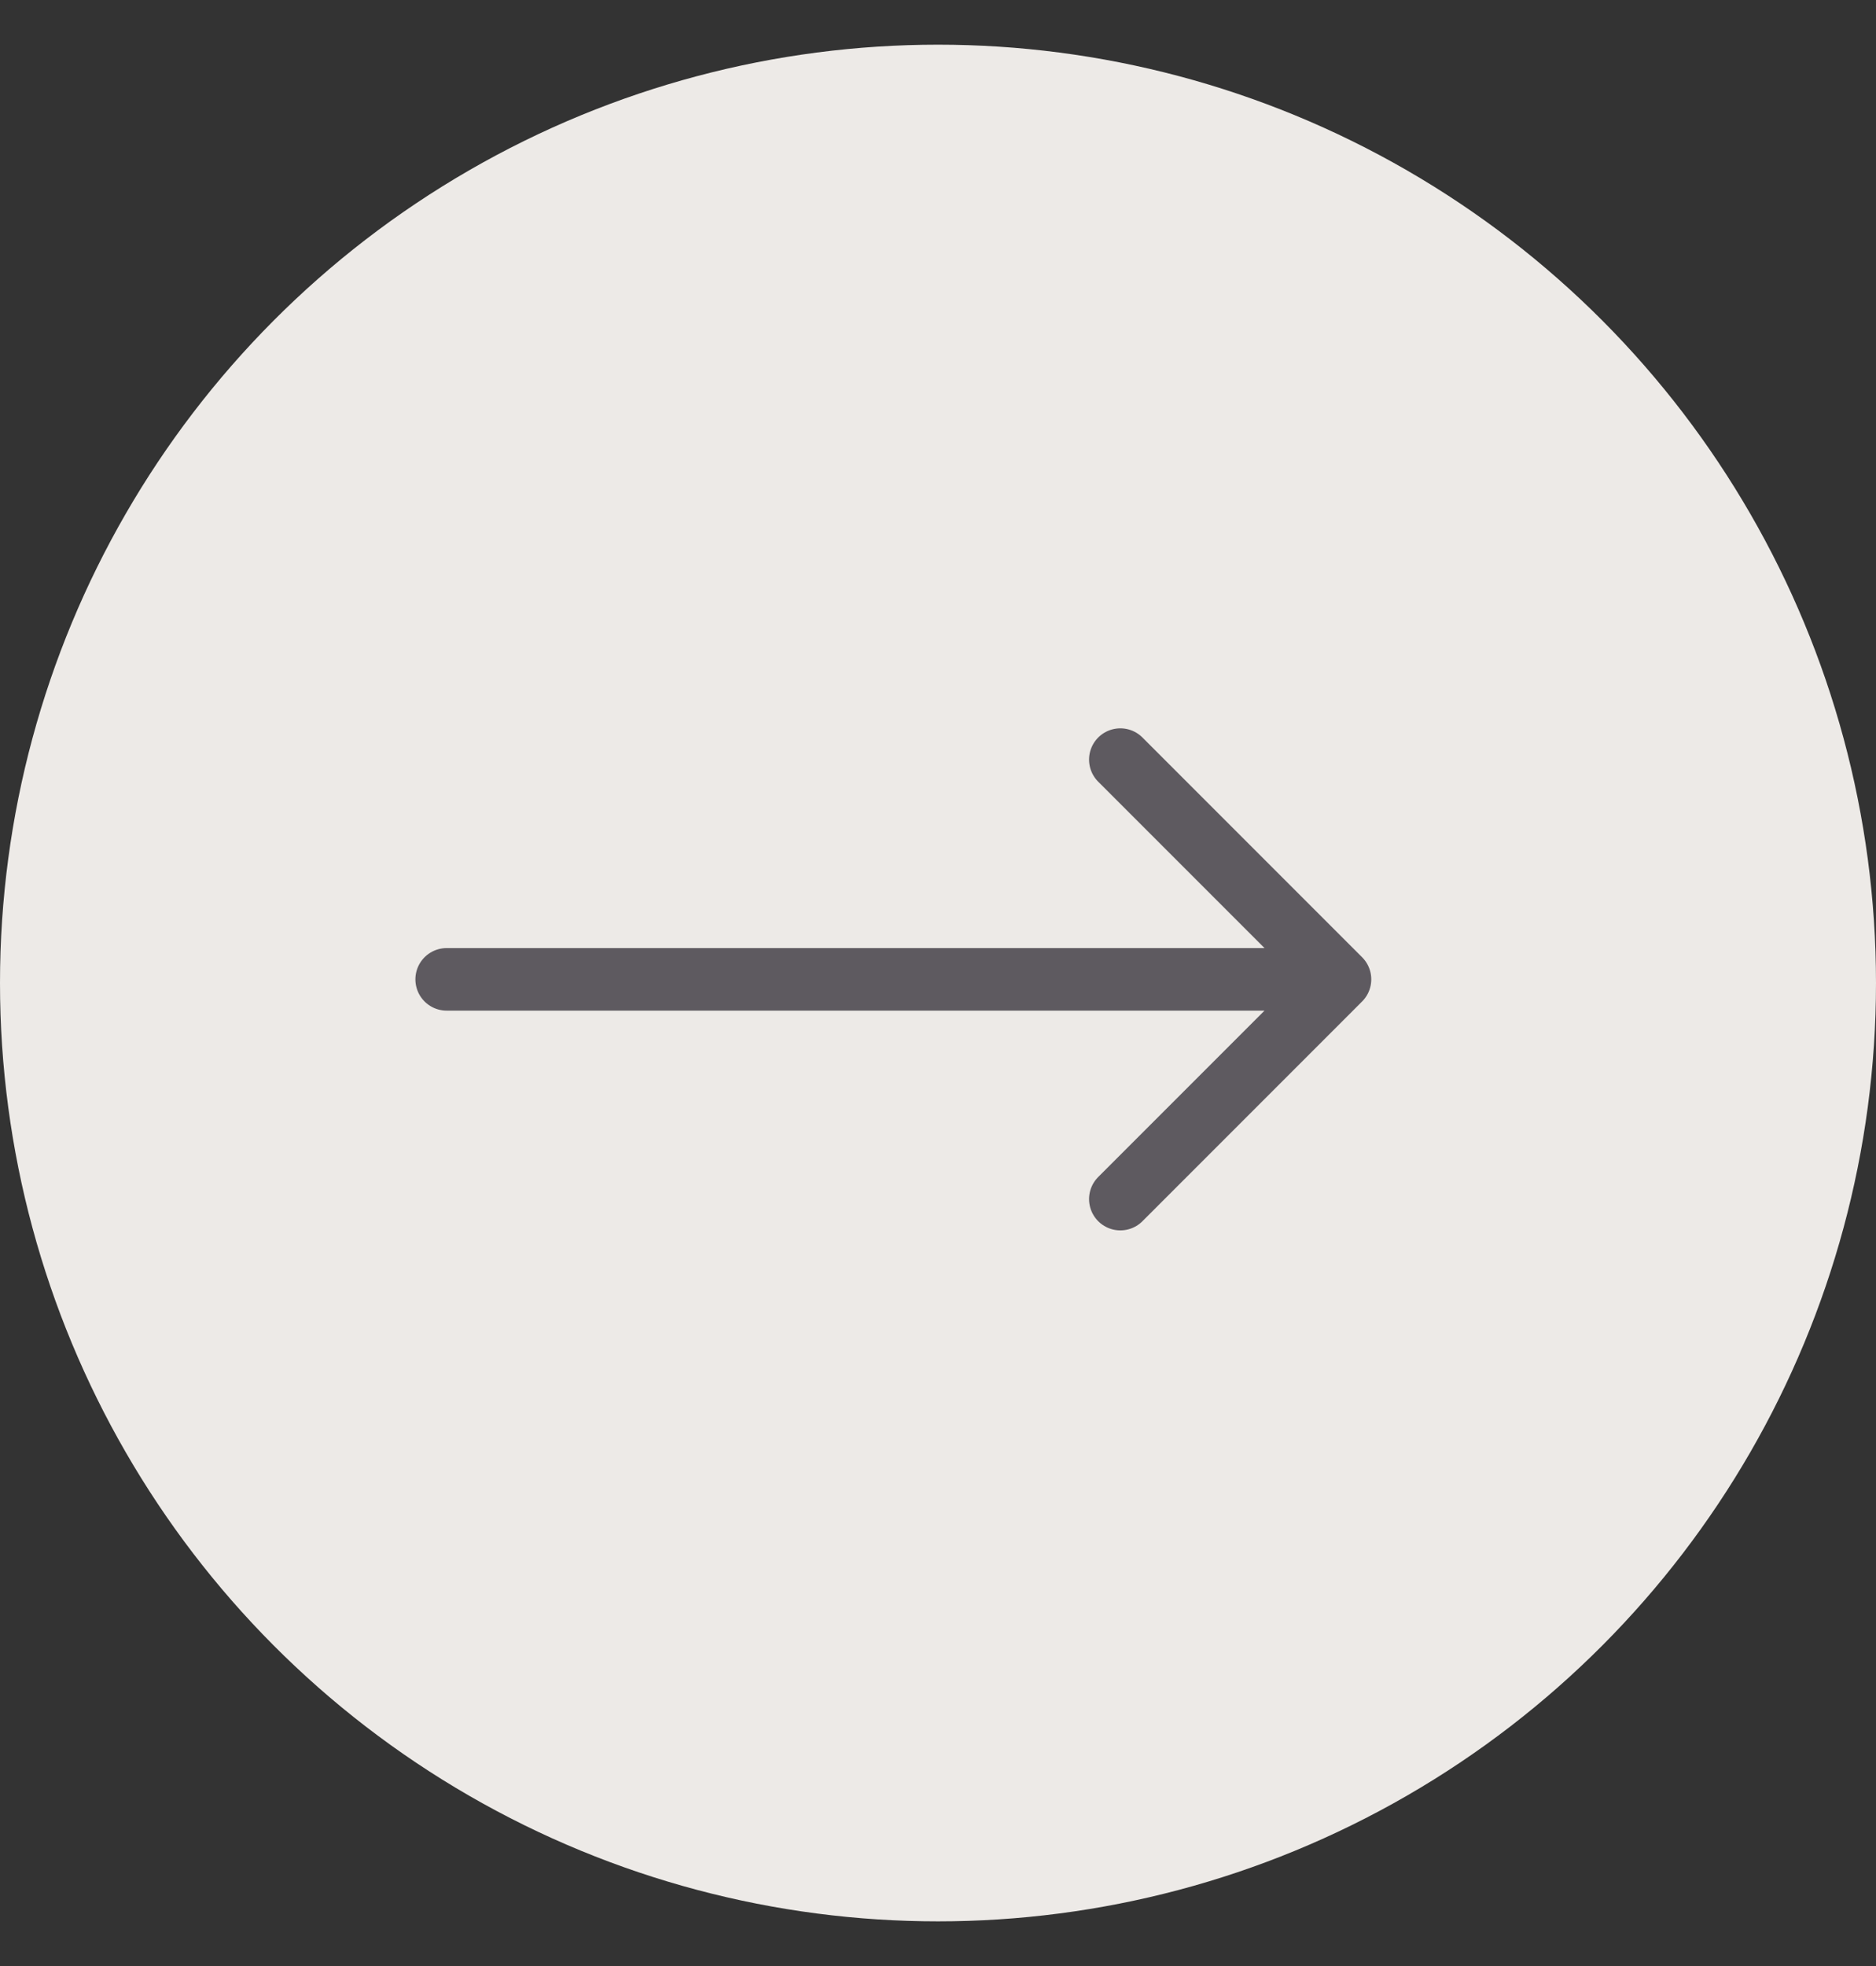
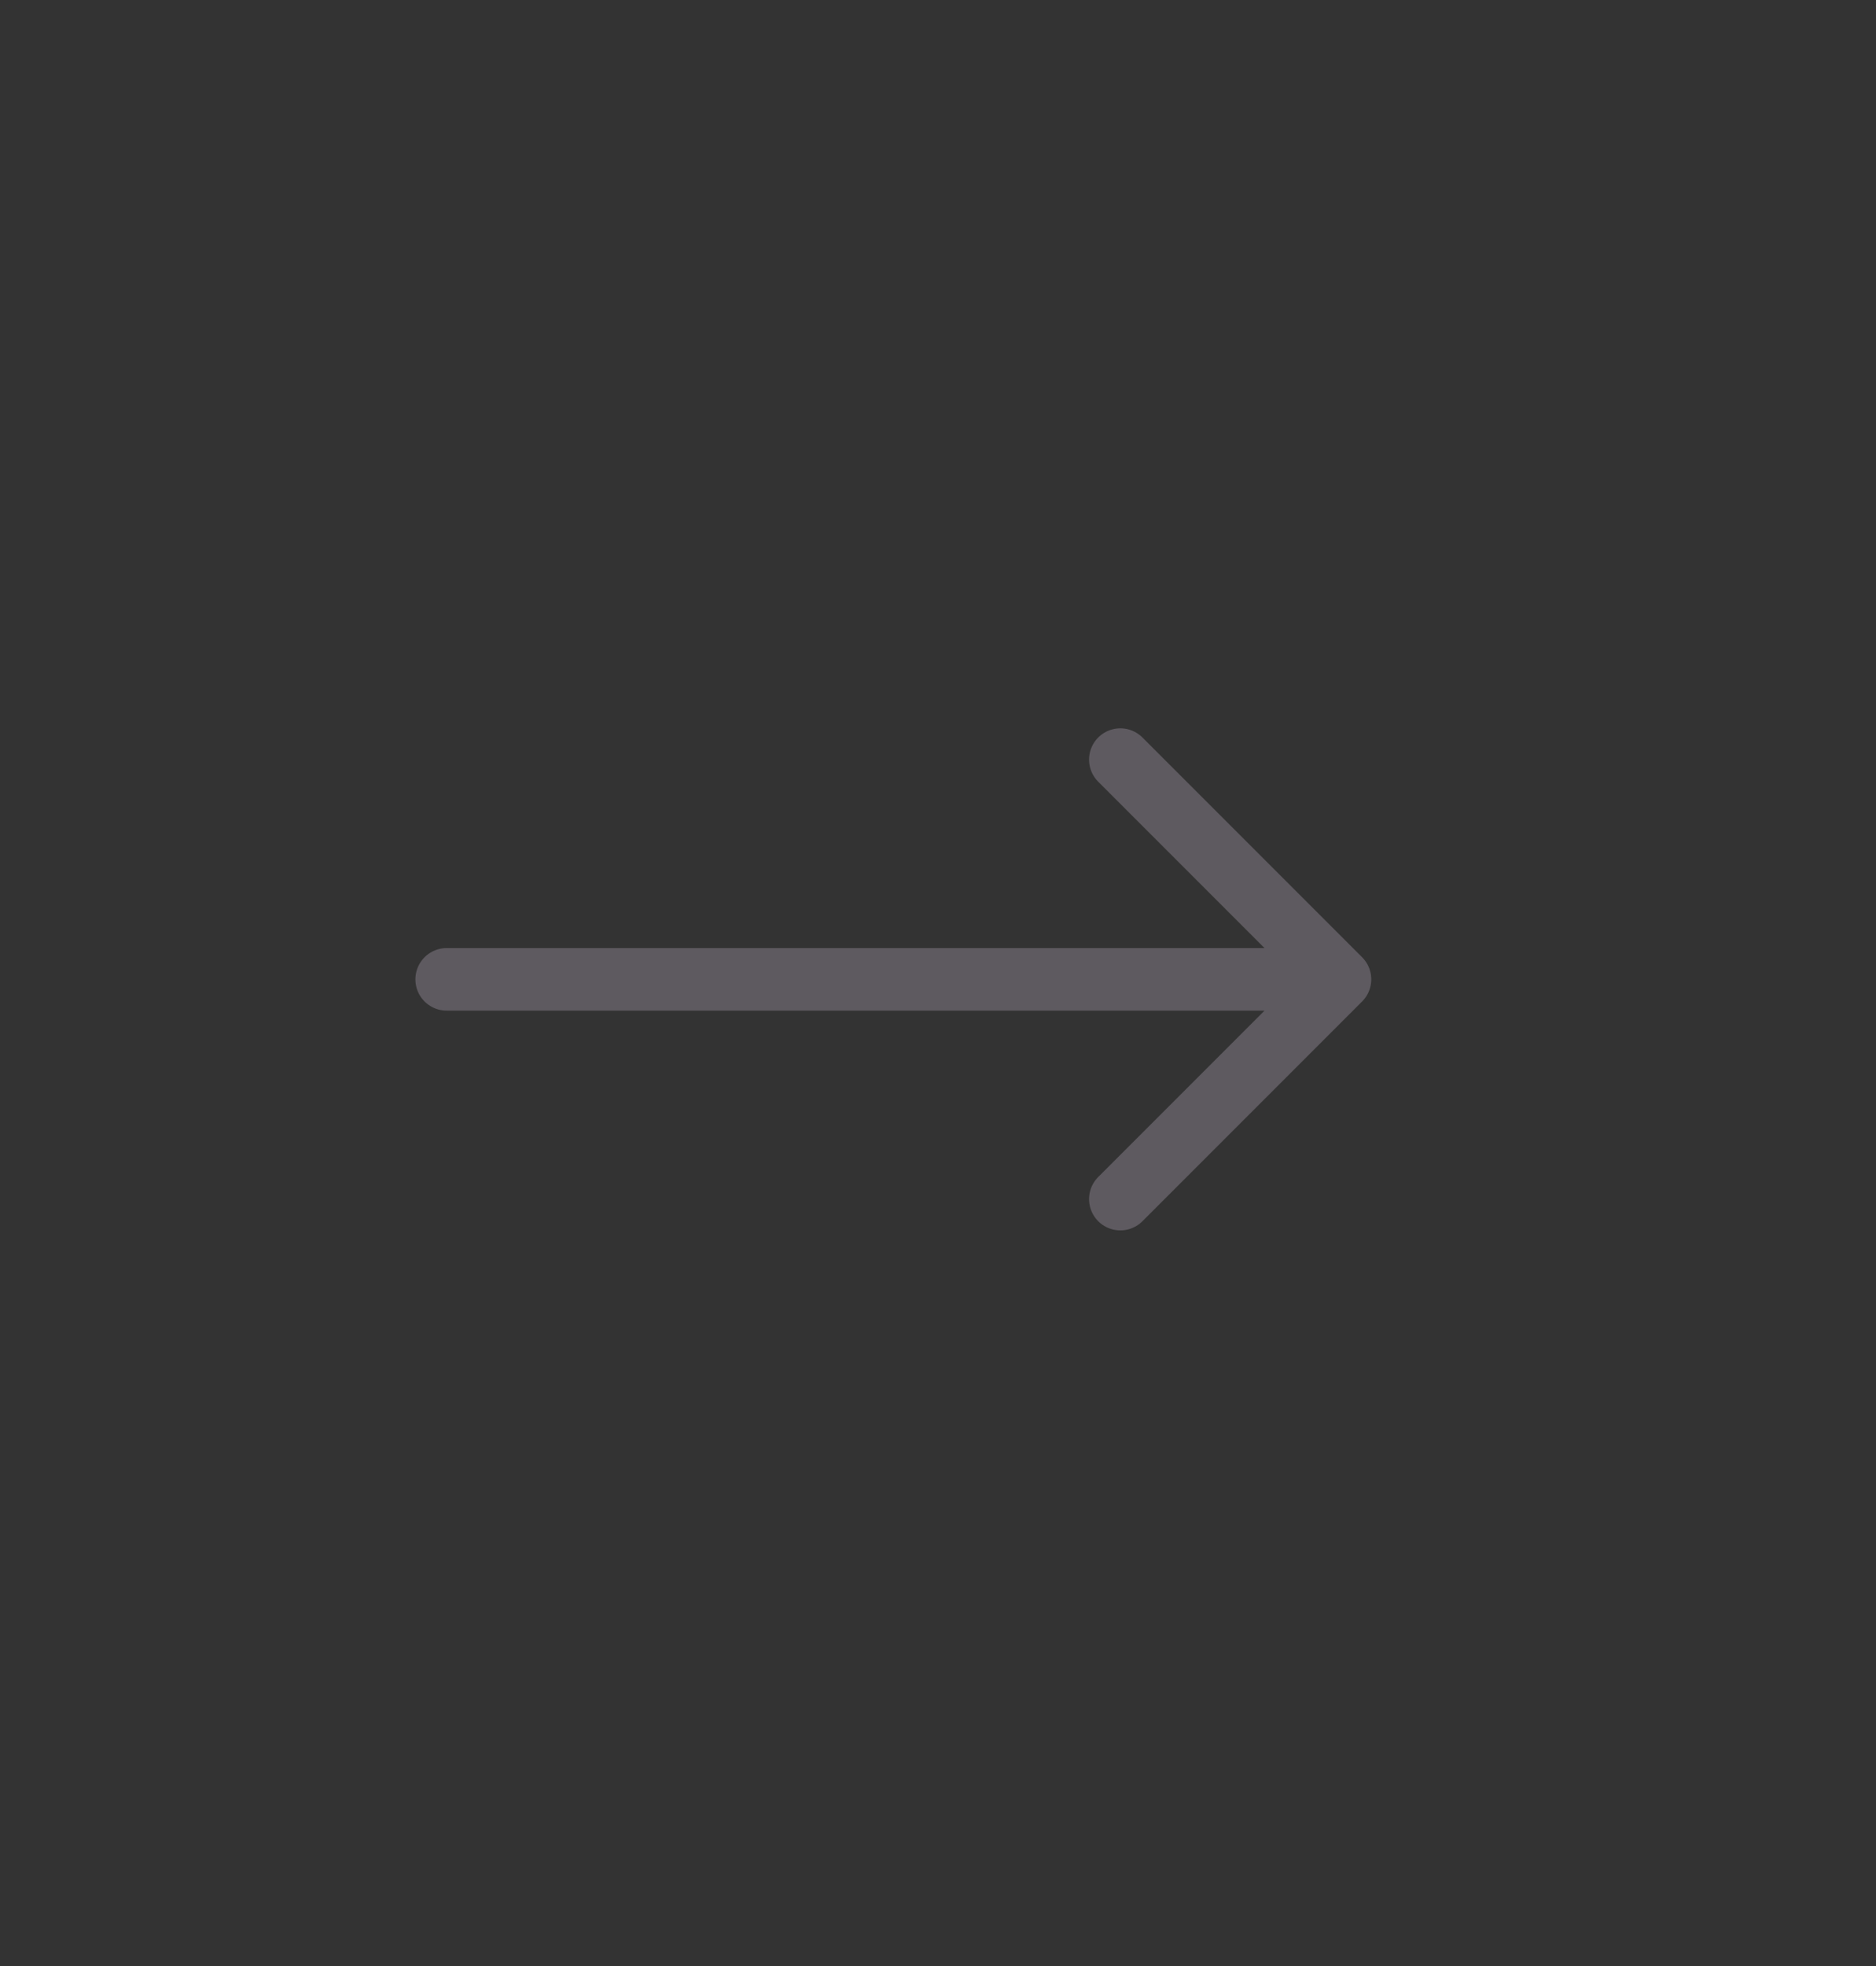
<svg xmlns="http://www.w3.org/2000/svg" width="21" height="22" viewBox="0 0 21 22" fill="none">
  <rect x="0" y="0" width="21" height="22" fill="#333333" stroke="none" />
-   <circle cx="10.5" cy="11" r="10.5" fill="#EDEAE7" />
  <path d="M12.541 8.5L15 10.959L12.541 13.418M5 10.959H14.889" stroke="#5E5A60" stroke-width="0.7" stroke-miterlimit="10" stroke-linecap="round" stroke-linejoin="round" />
</svg>